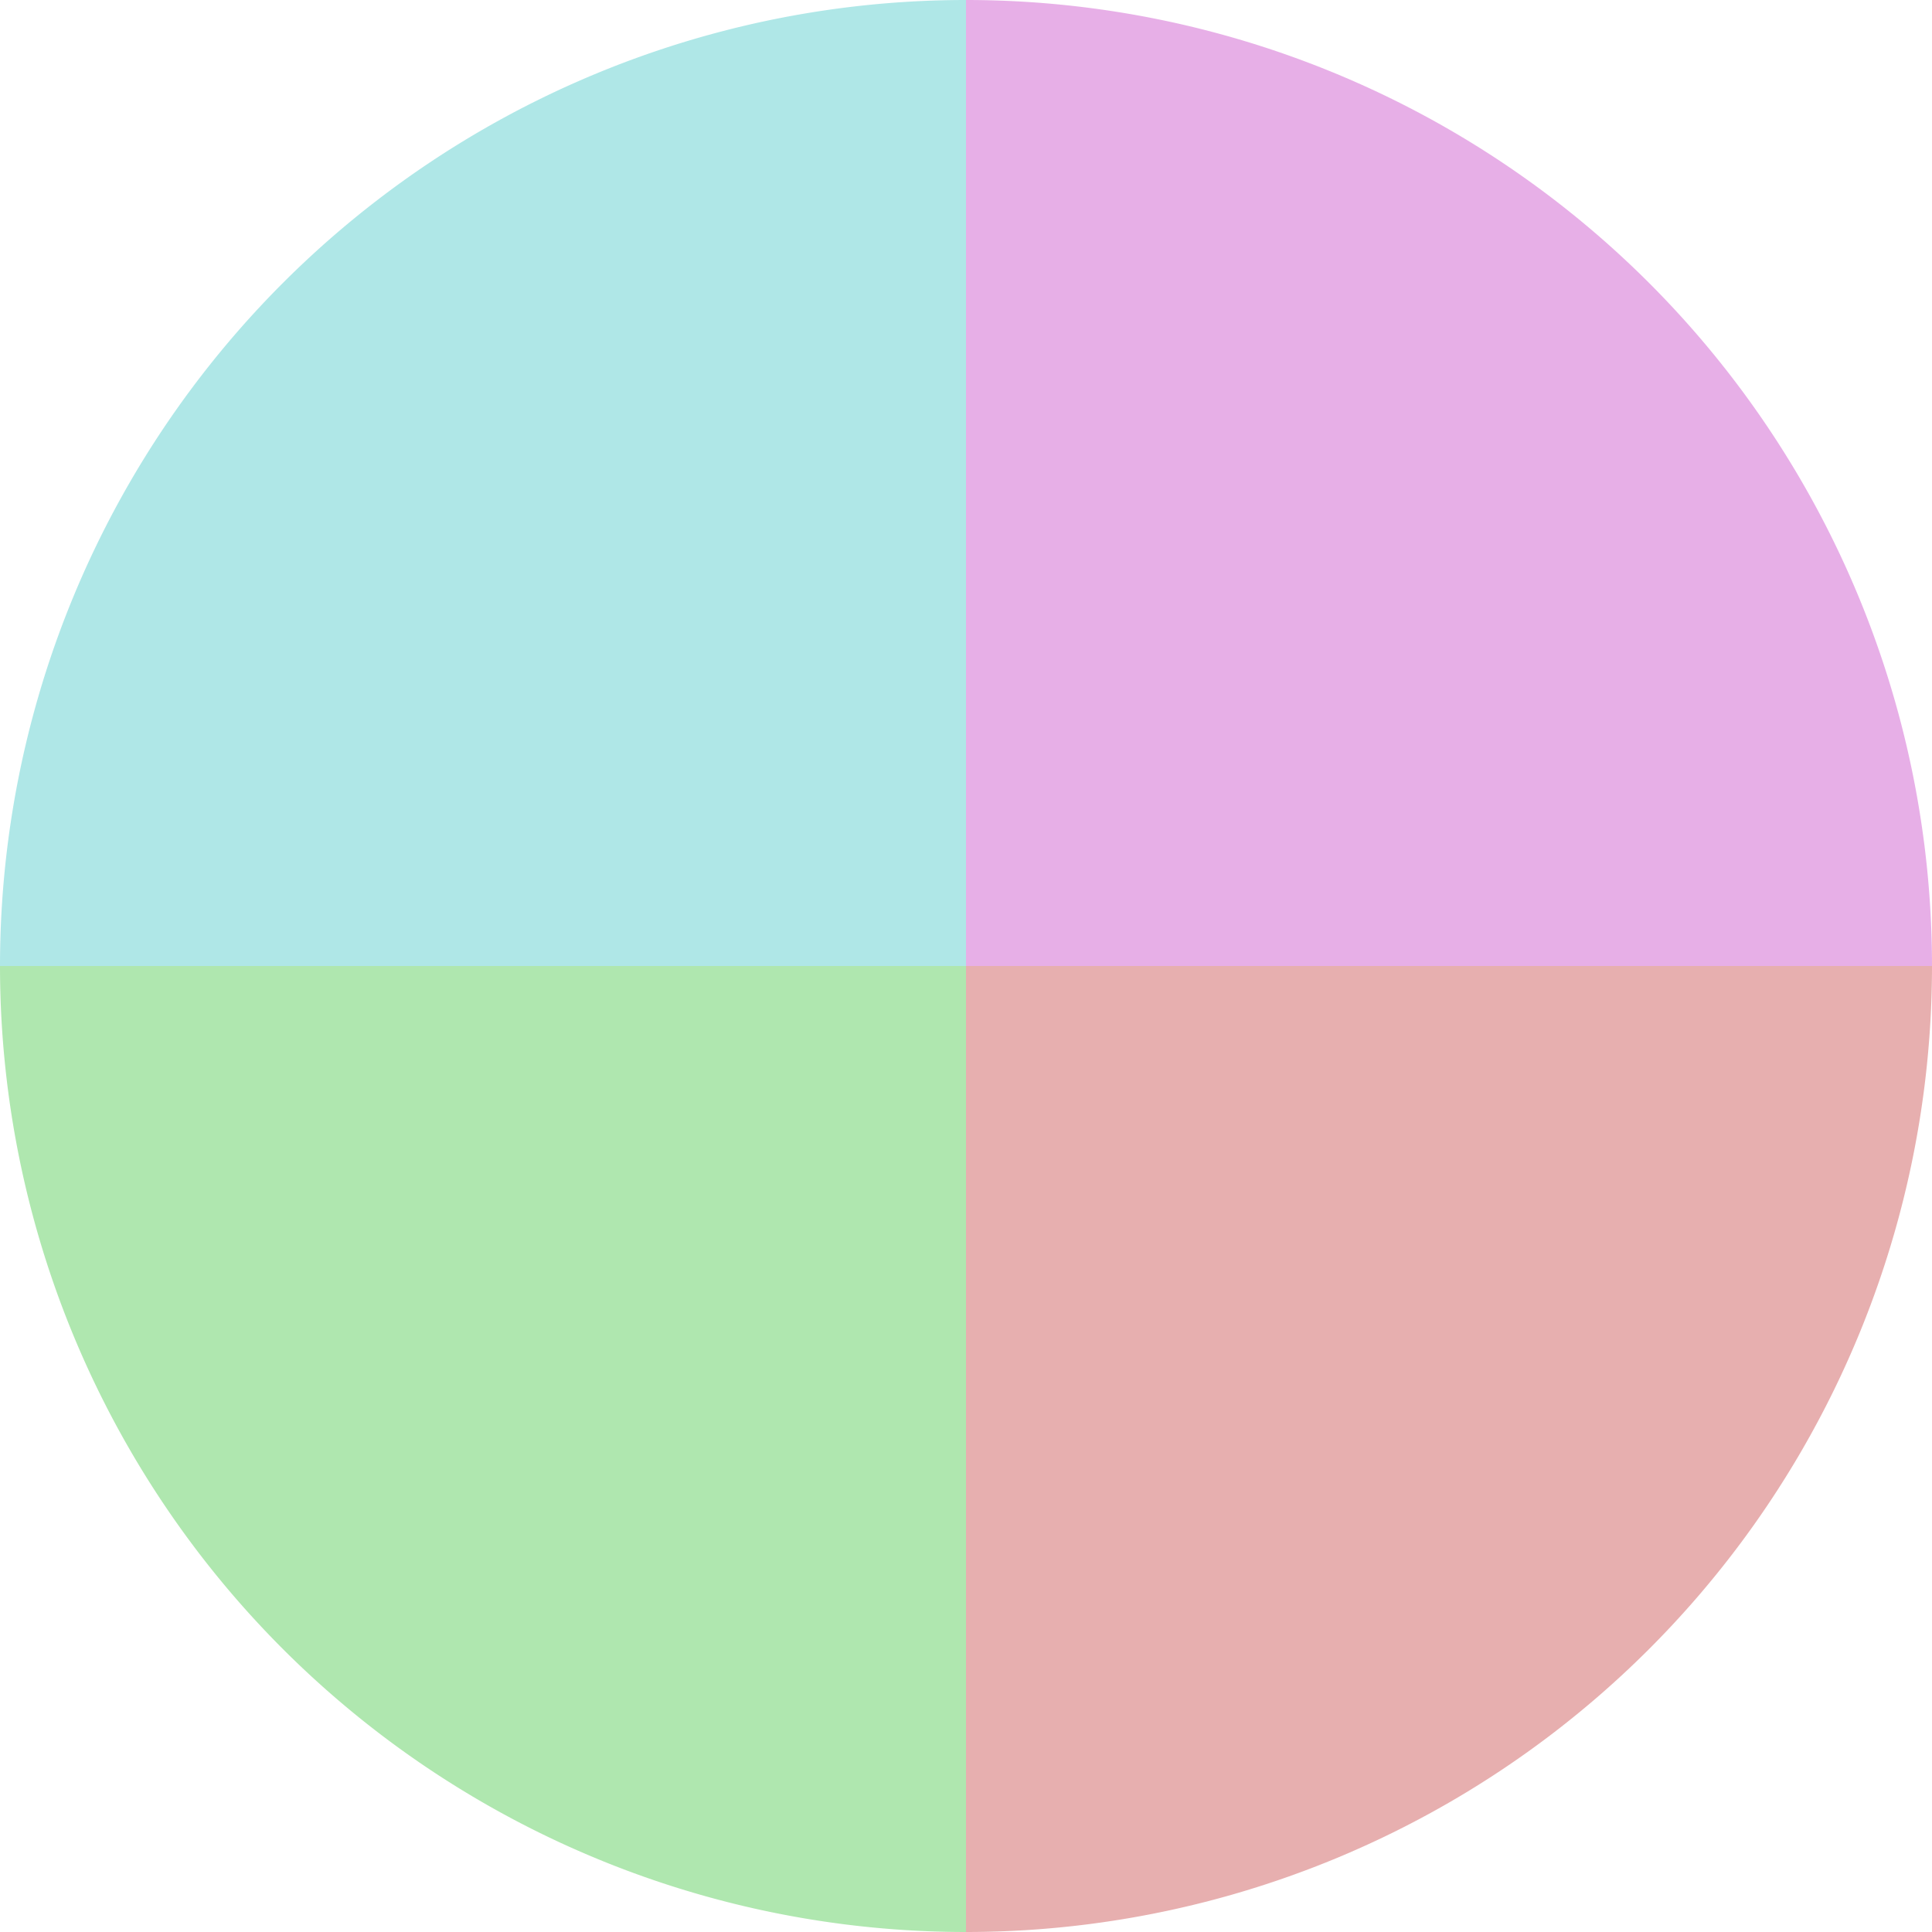
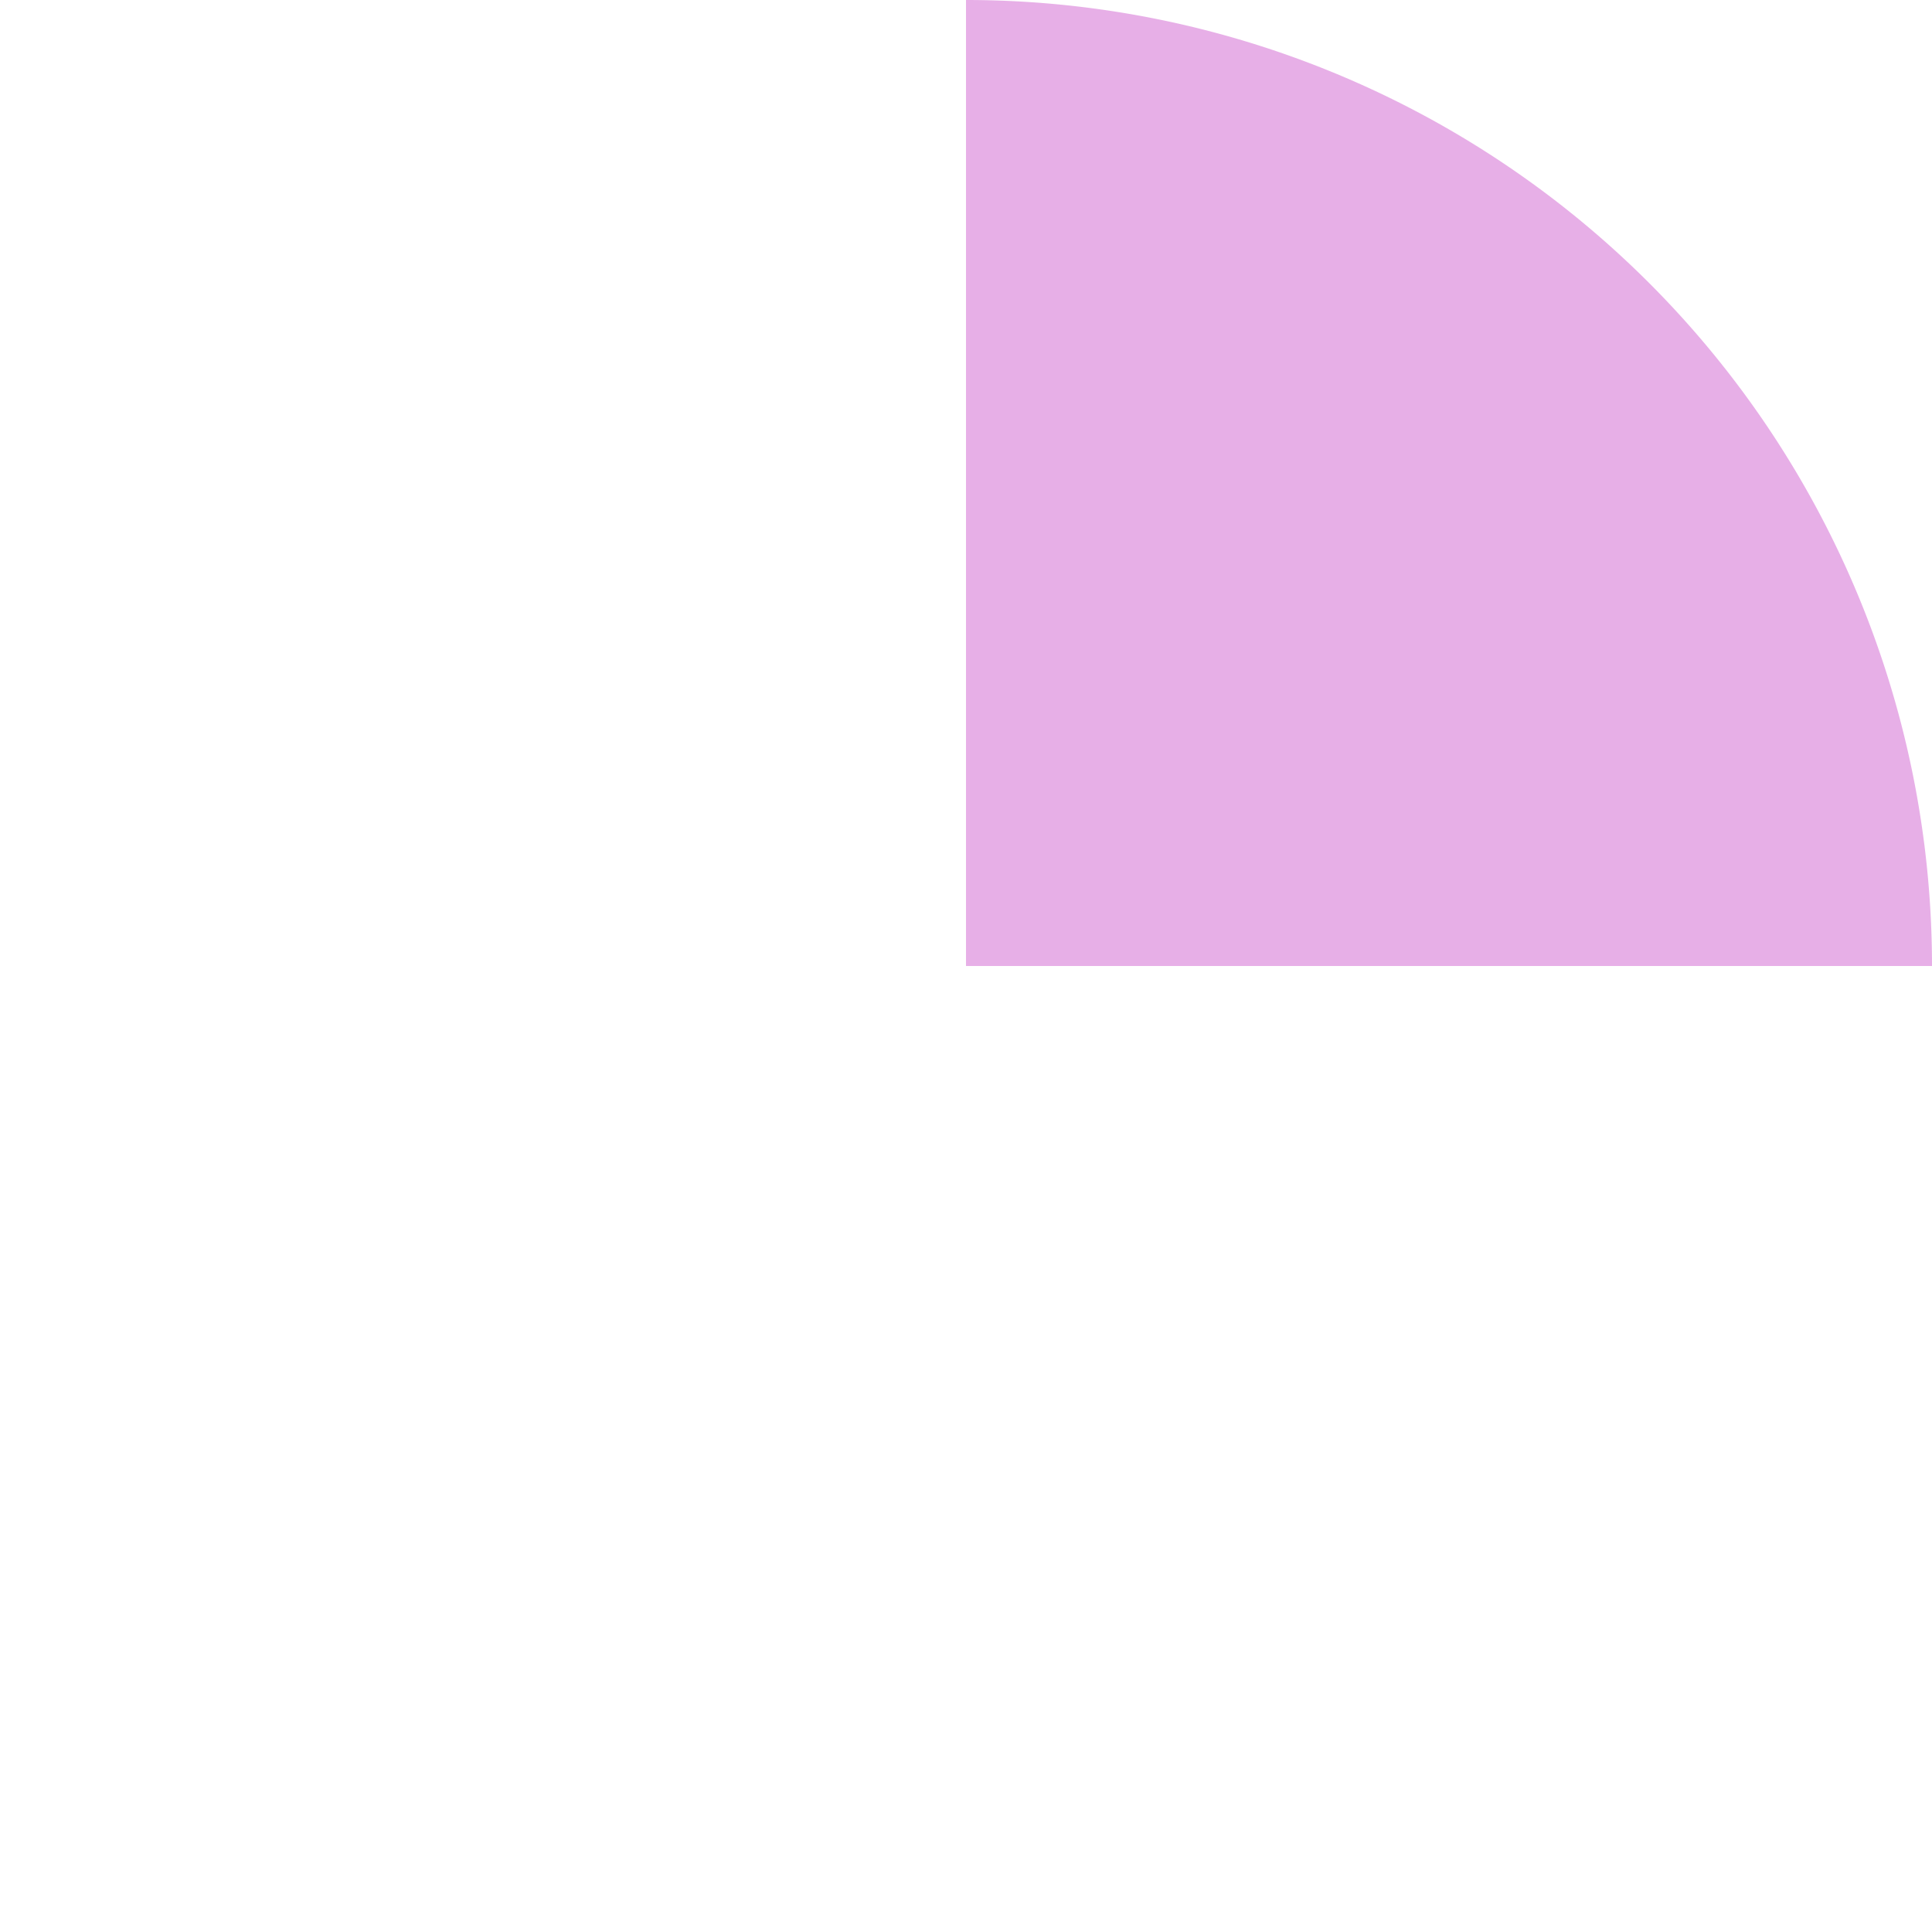
<svg xmlns="http://www.w3.org/2000/svg" width="500" height="500" viewBox="-1 -1 2 2">
  <path d="M 0 -1               A 1,1 0 0,1 1 0             L 0,0              z" fill="#e7afe7" />
-   <path d="M 1 0               A 1,1 0 0,1 0 1             L 0,0              z" fill="#e7afaf" />
-   <path d="M 0 1               A 1,1 0 0,1 -1 0             L 0,0              z" fill="#afe7af" />
-   <path d="M -1 0               A 1,1 0 0,1 -0 -1             L 0,0              z" fill="#afe7e7" />
</svg>